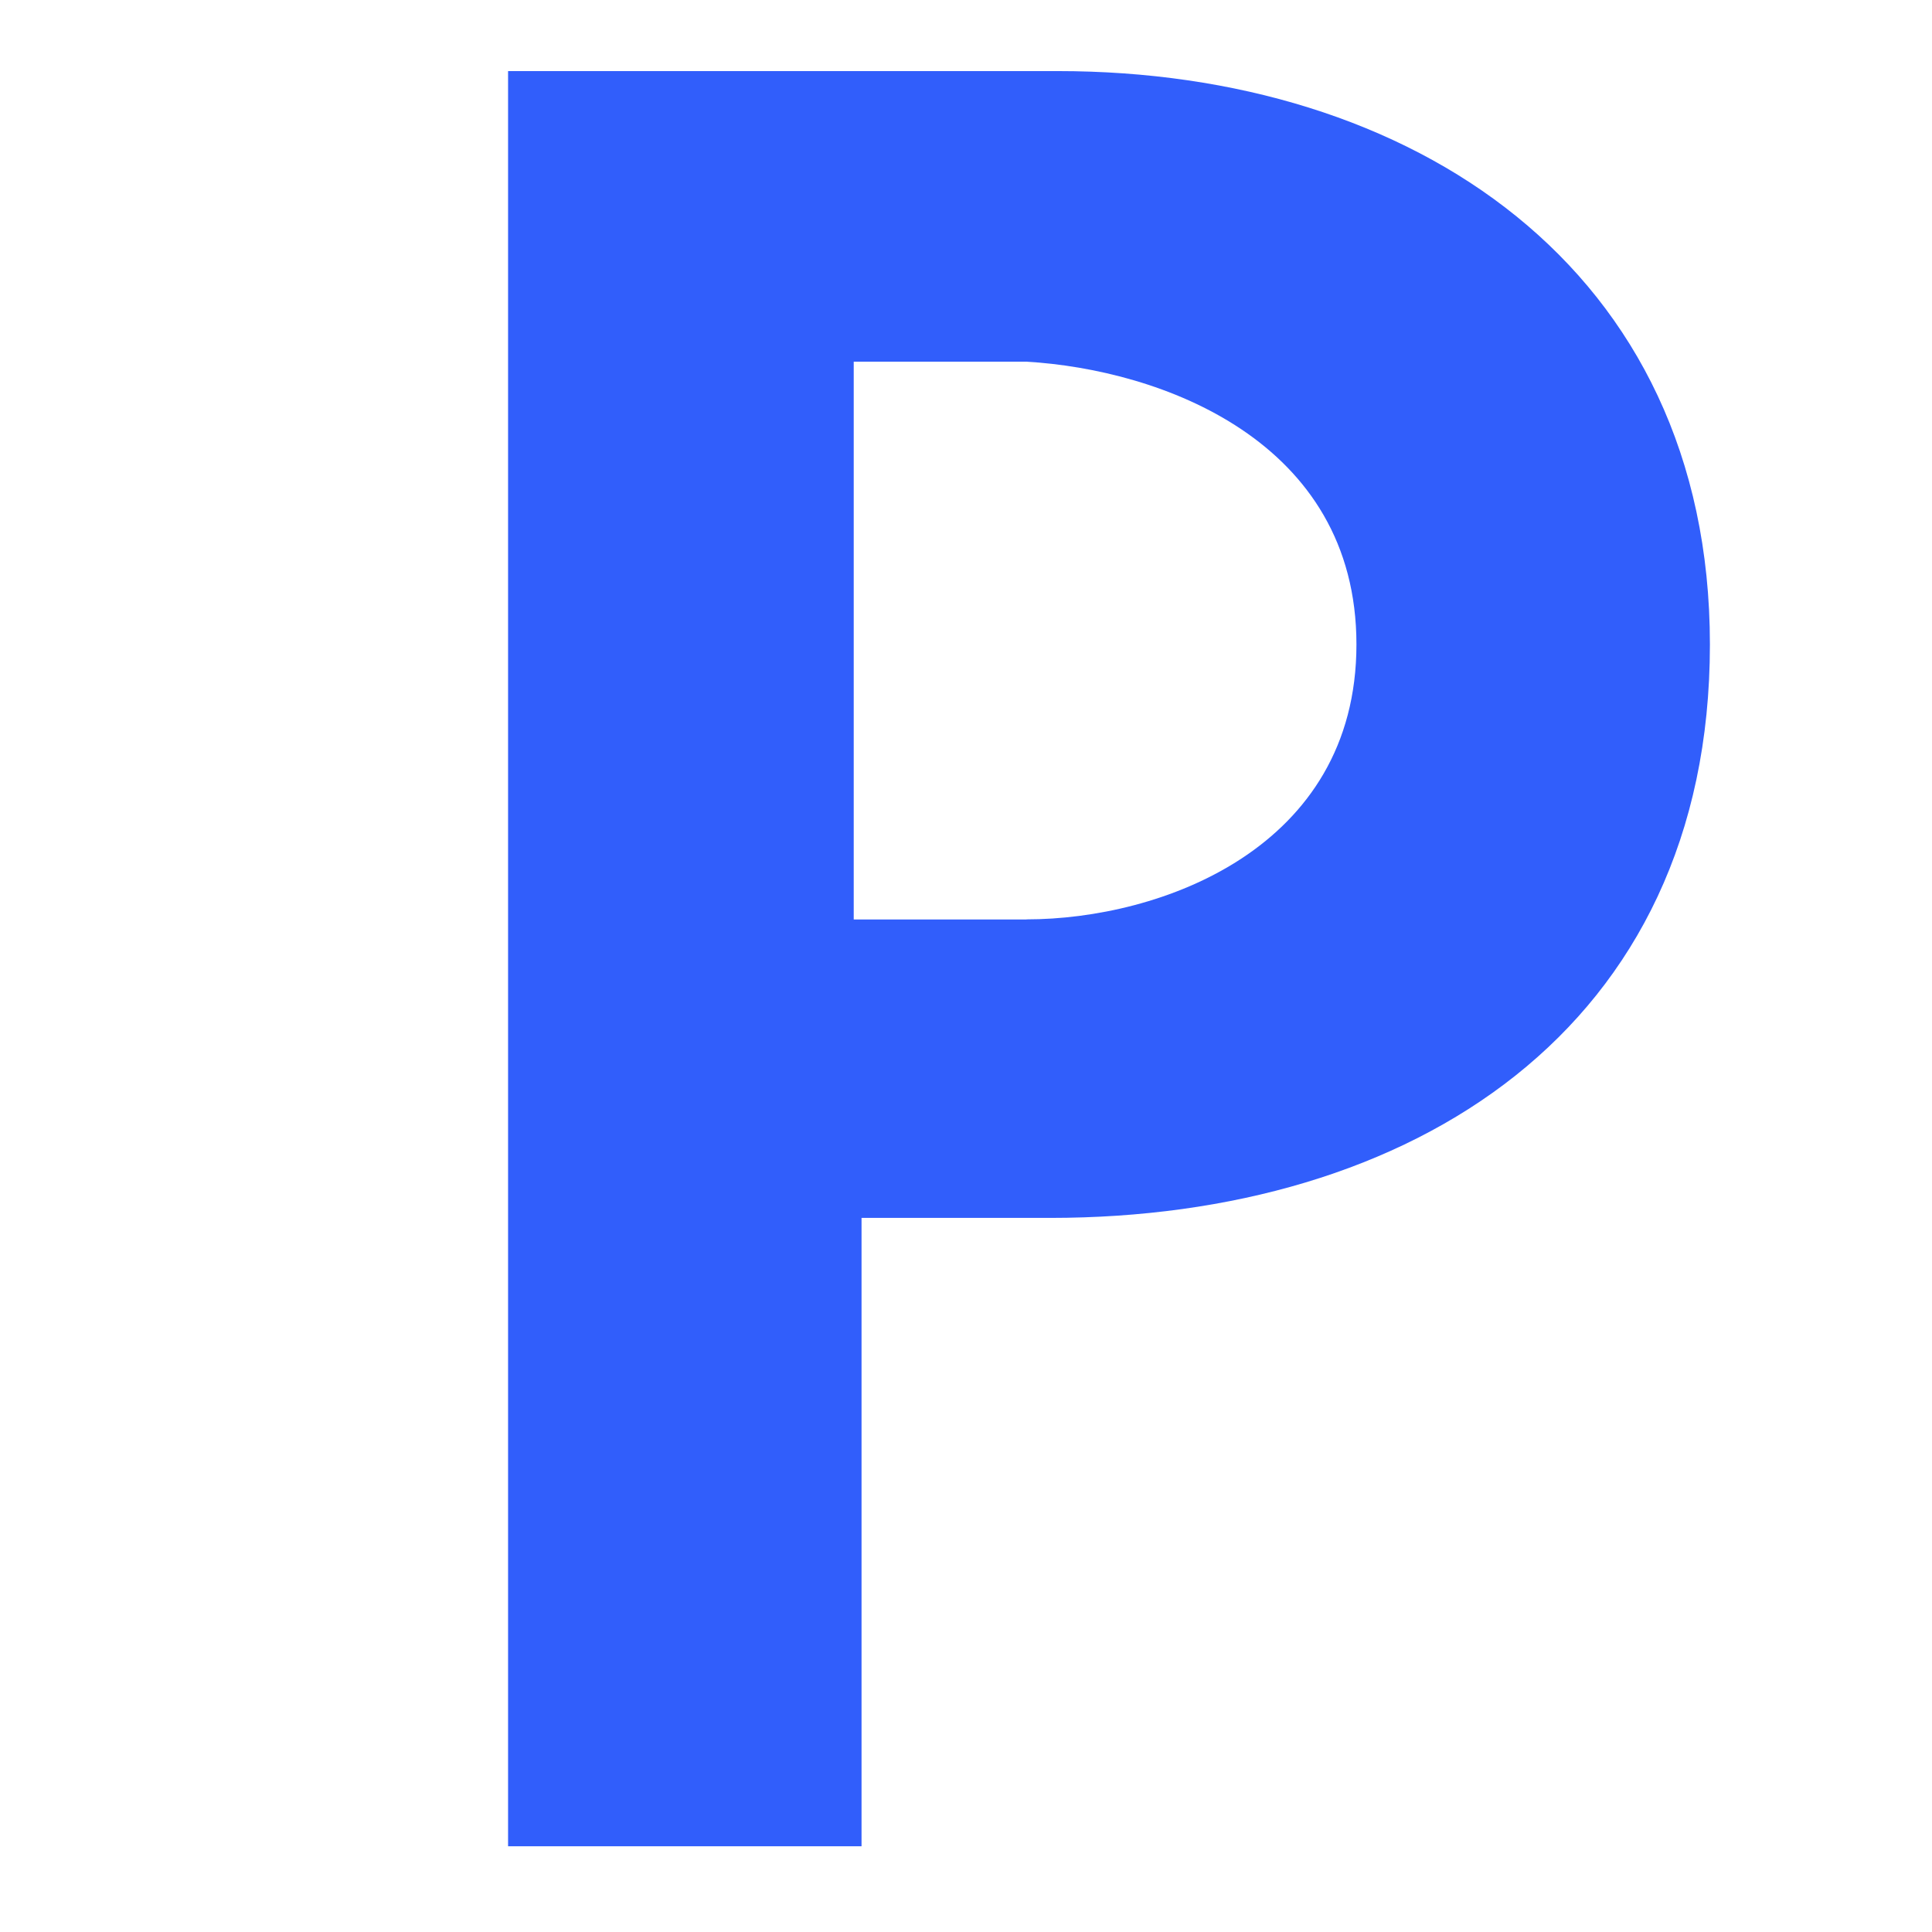
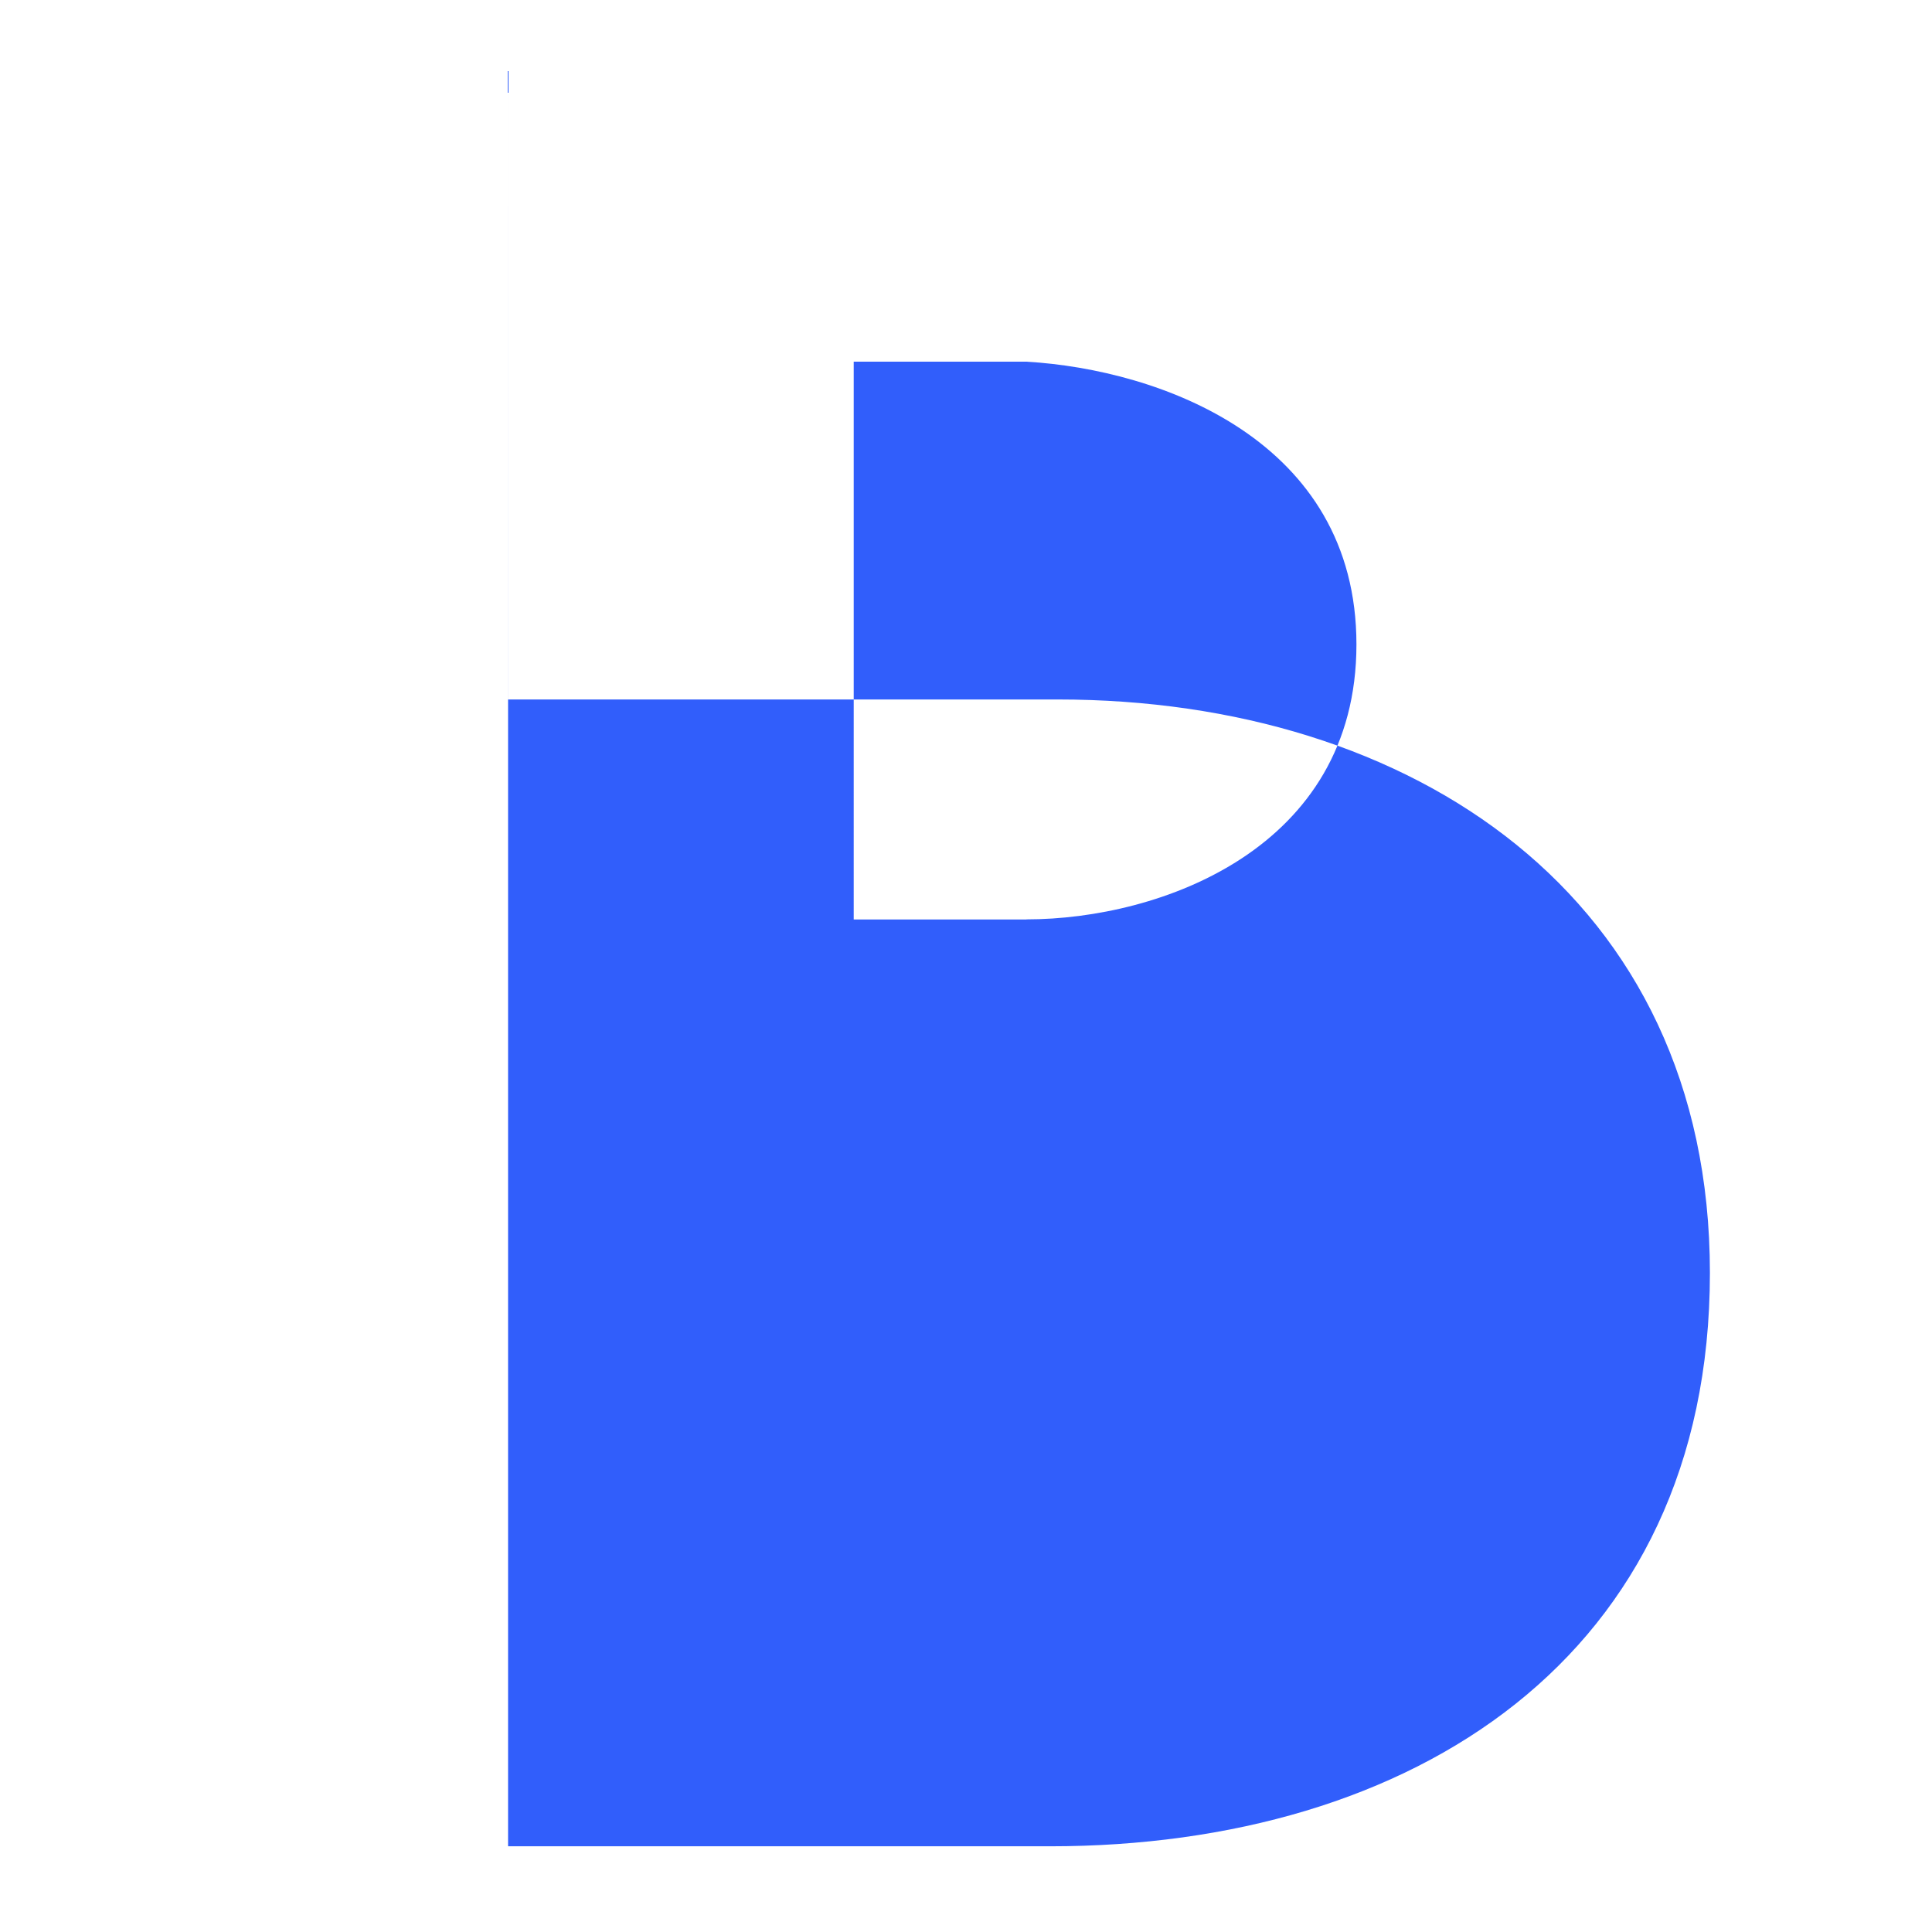
<svg xmlns="http://www.w3.org/2000/svg" fill="#315efb" viewBox="0 0 44 44">
-   <path fill-rule="evenodd" d="M23.378 20.94h-3.935V8.237h3.935c3.042.179 7.514 1.789 7.514 6.44 0 4.651-4.472 6.261-7.514 6.261zM11.571 1.618v40.43h8.05V27.737h4.294c8.23 0 15.027-4.293 15.027-13.059 0-8.587-6.798-13.059-14.848-13.059H11.57z" />
+   <path fill-rule="evenodd" d="M23.378 20.94h-3.935V8.237h3.935c3.042.179 7.514 1.789 7.514 6.44 0 4.651-4.472 6.261-7.514 6.261zM11.571 1.618v40.43h8.05h4.294c8.23 0 15.027-4.293 15.027-13.059 0-8.587-6.798-13.059-14.848-13.059H11.57z" />
</svg>